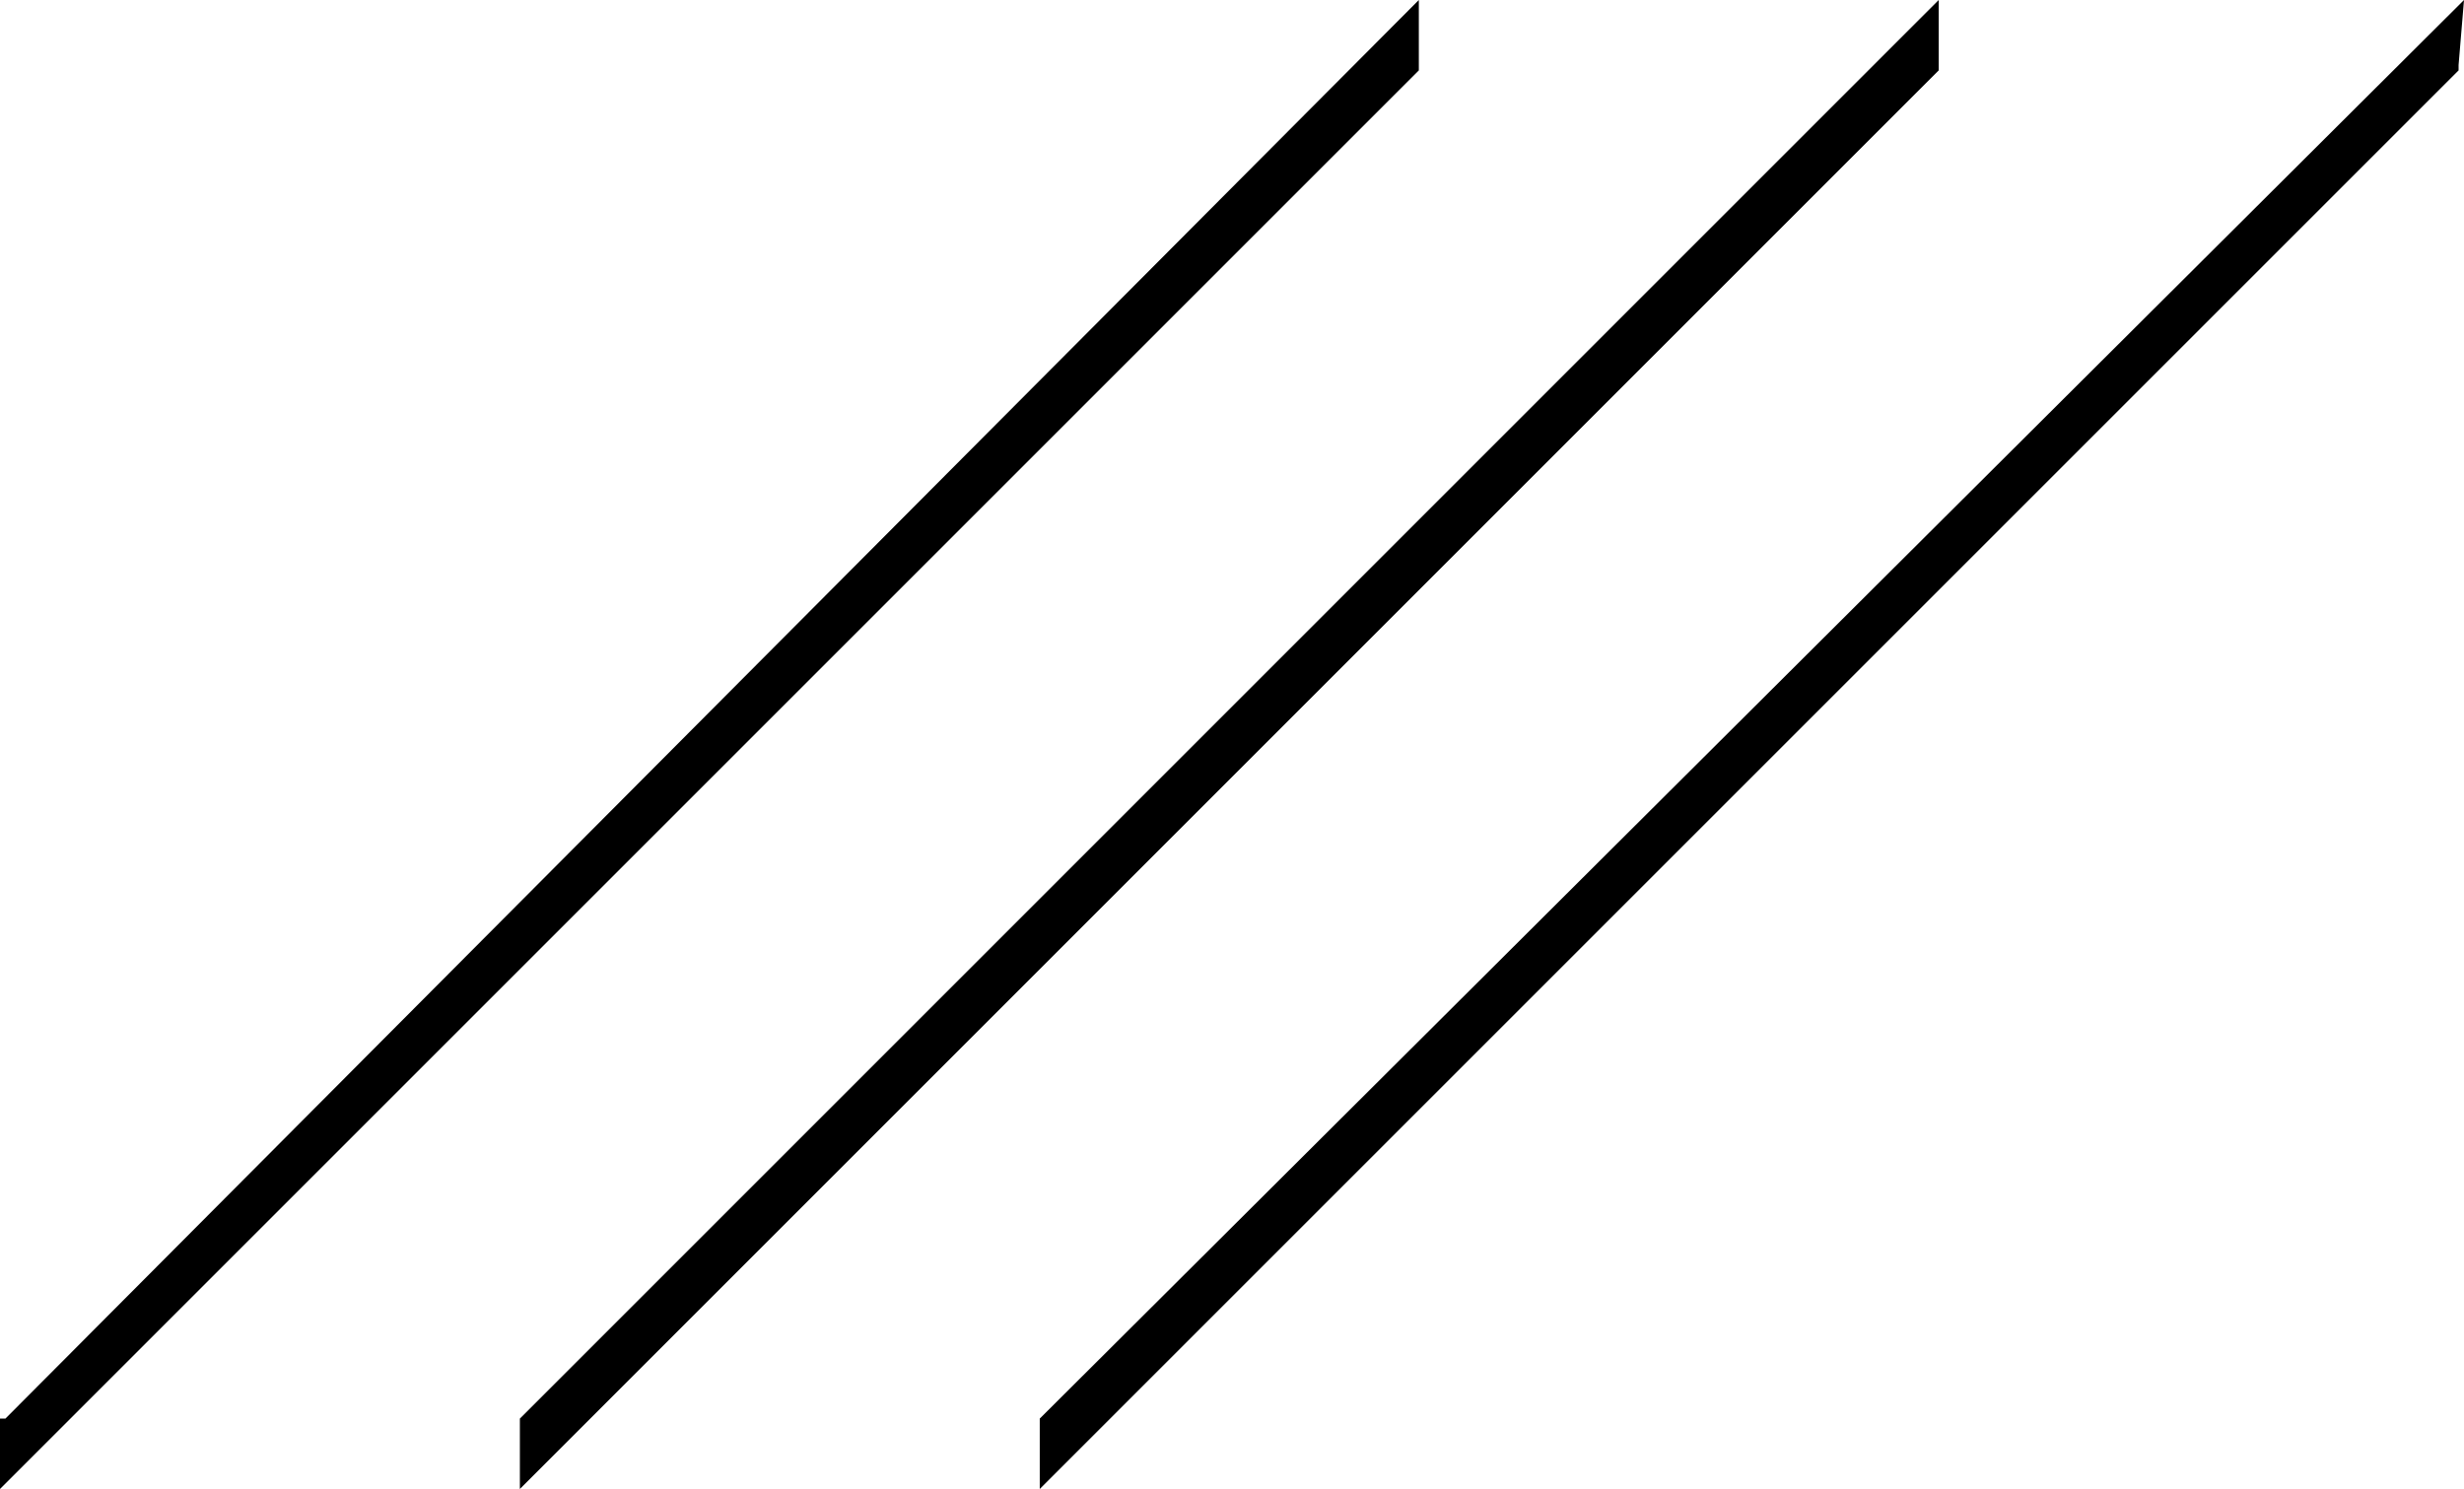
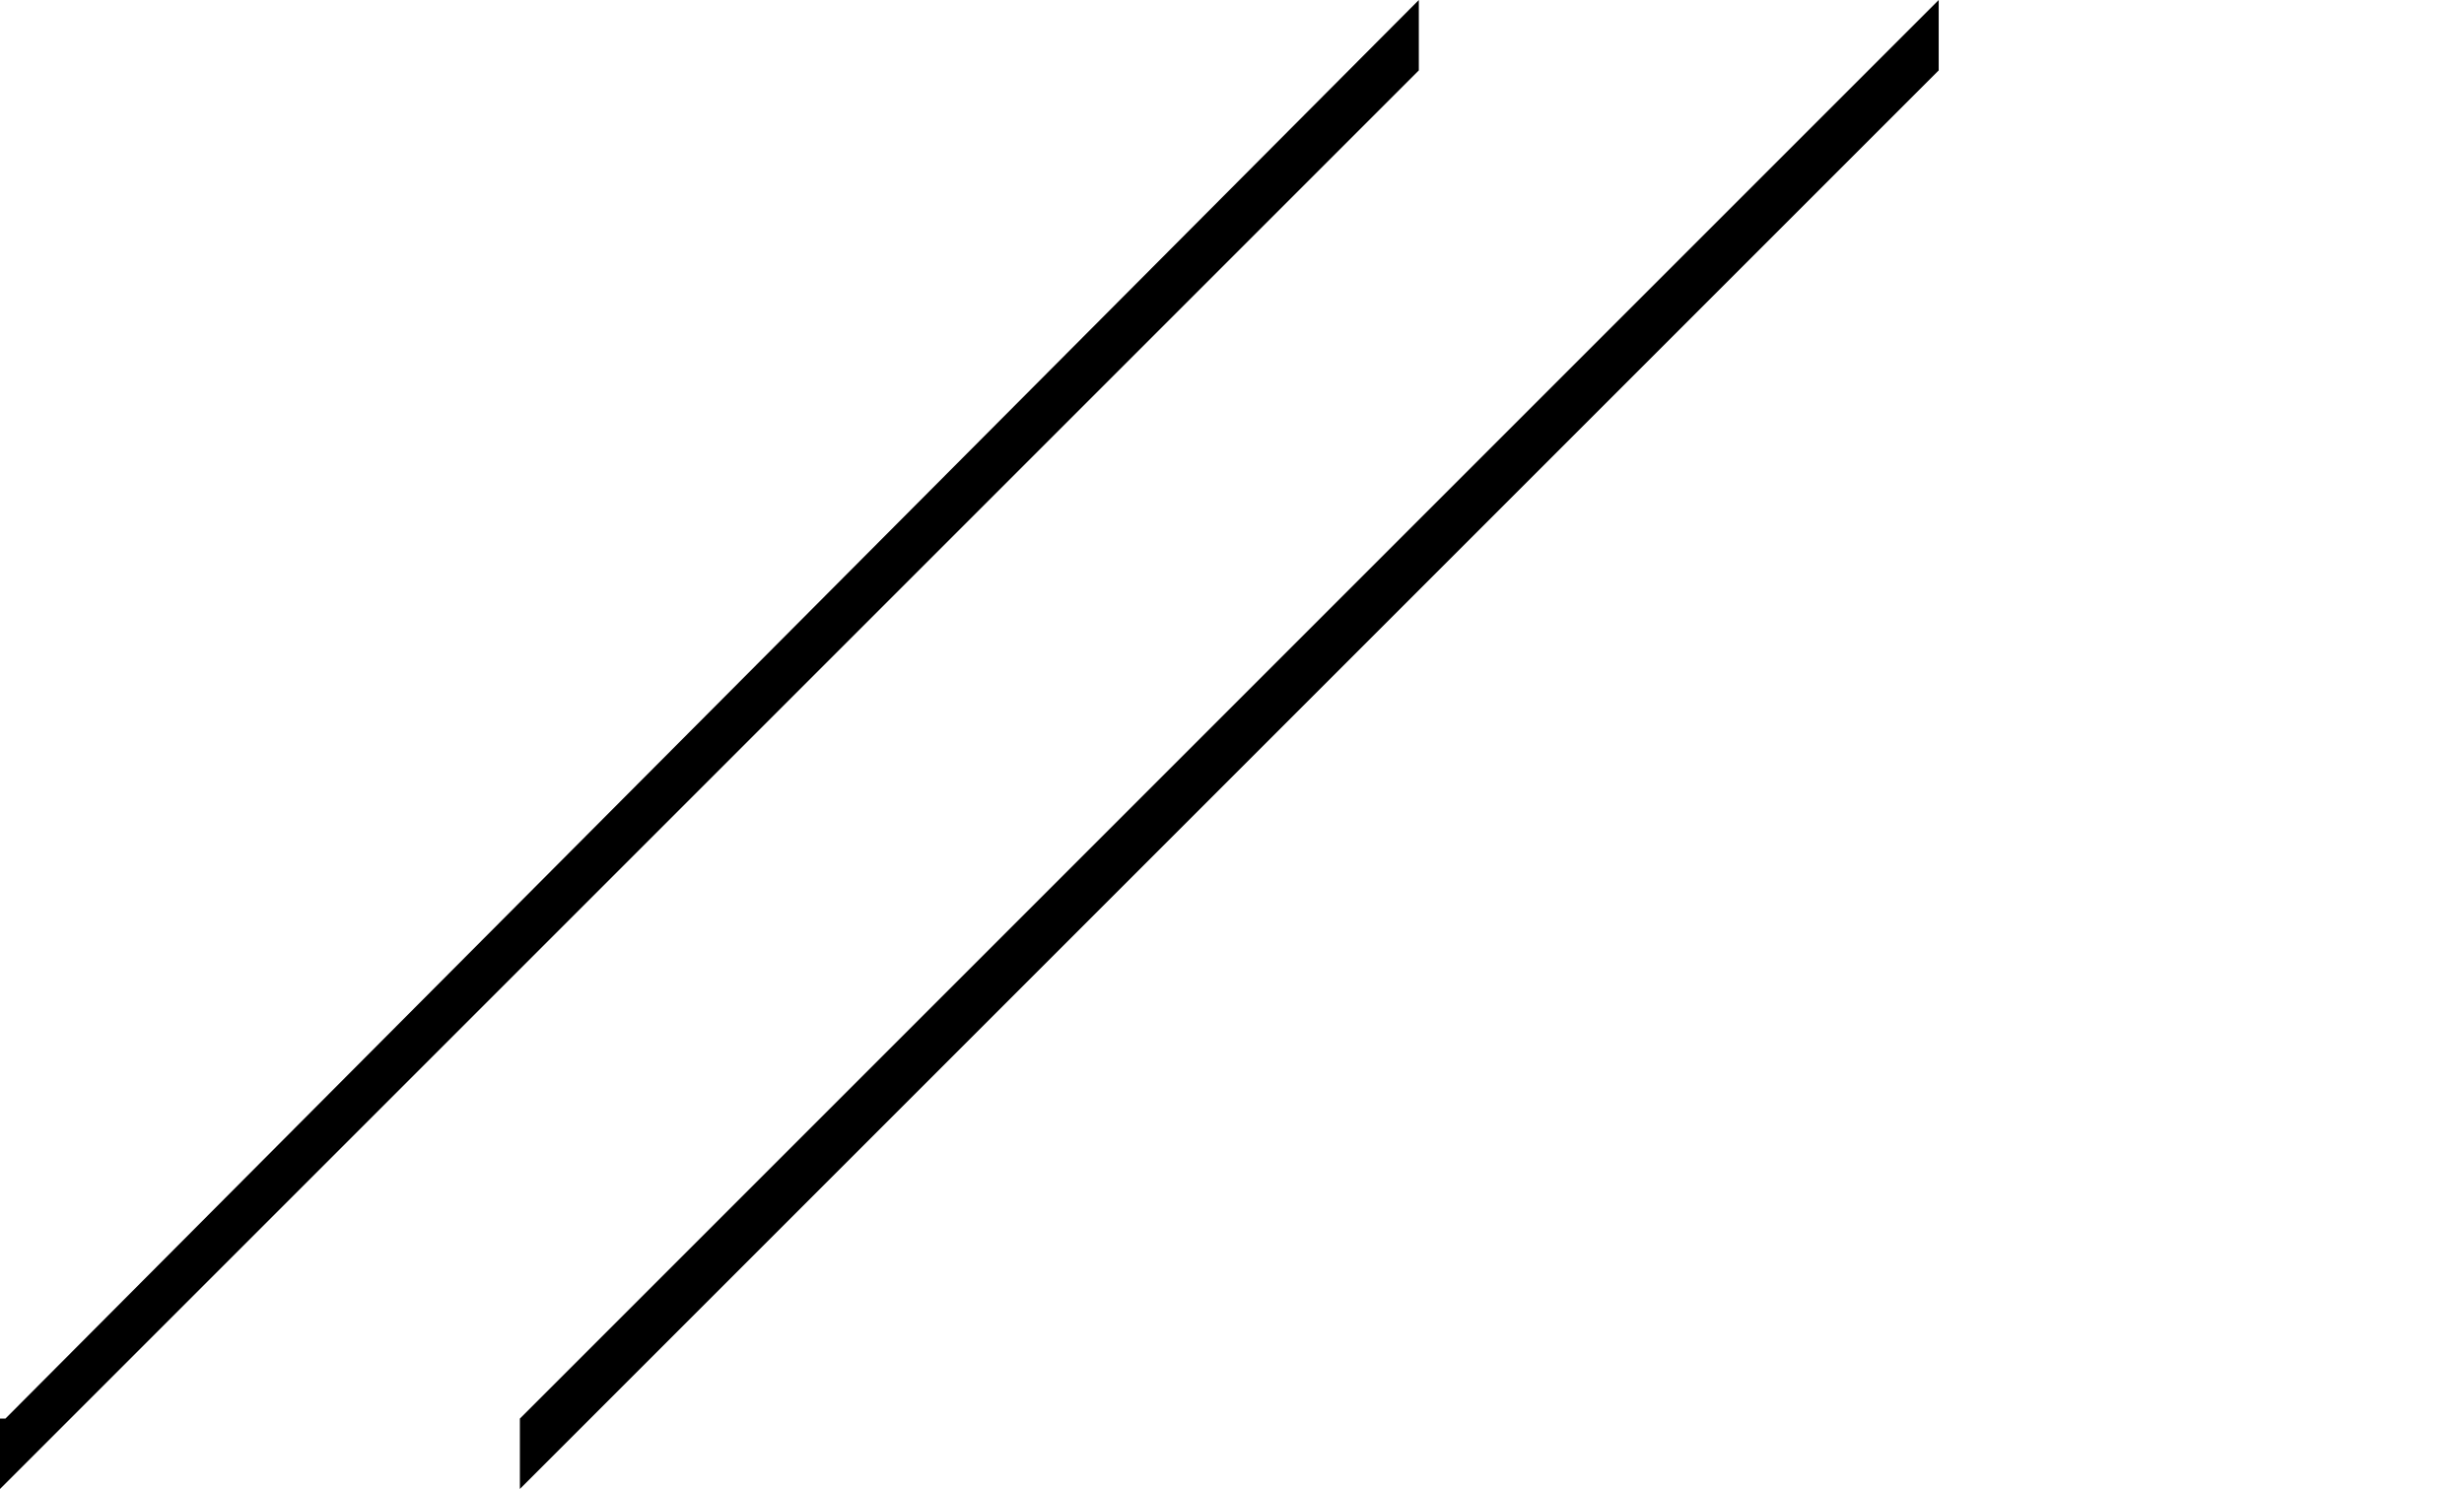
<svg xmlns="http://www.w3.org/2000/svg" version="1.1" id="Laag_1" x="0px" y="0px" viewBox="0 0 45.5 27.5" style="enable-background:new 0 0 45.5 27.5;" xml:space="preserve">
-   <polygon points="19.2,27.5 19.2,26.2 45.5,0 45.4,1.2 45.4,1.3 " />
  <polygon points="9.6,27.5 9.6,26.2 35.8,0 35.8,1.2 35.8,1.3 " />
  <polygon points="0,27.5 0,26.2 0.1,26.2 26.2,0 26.2,1.2 26.2,1.3 " />
</svg>